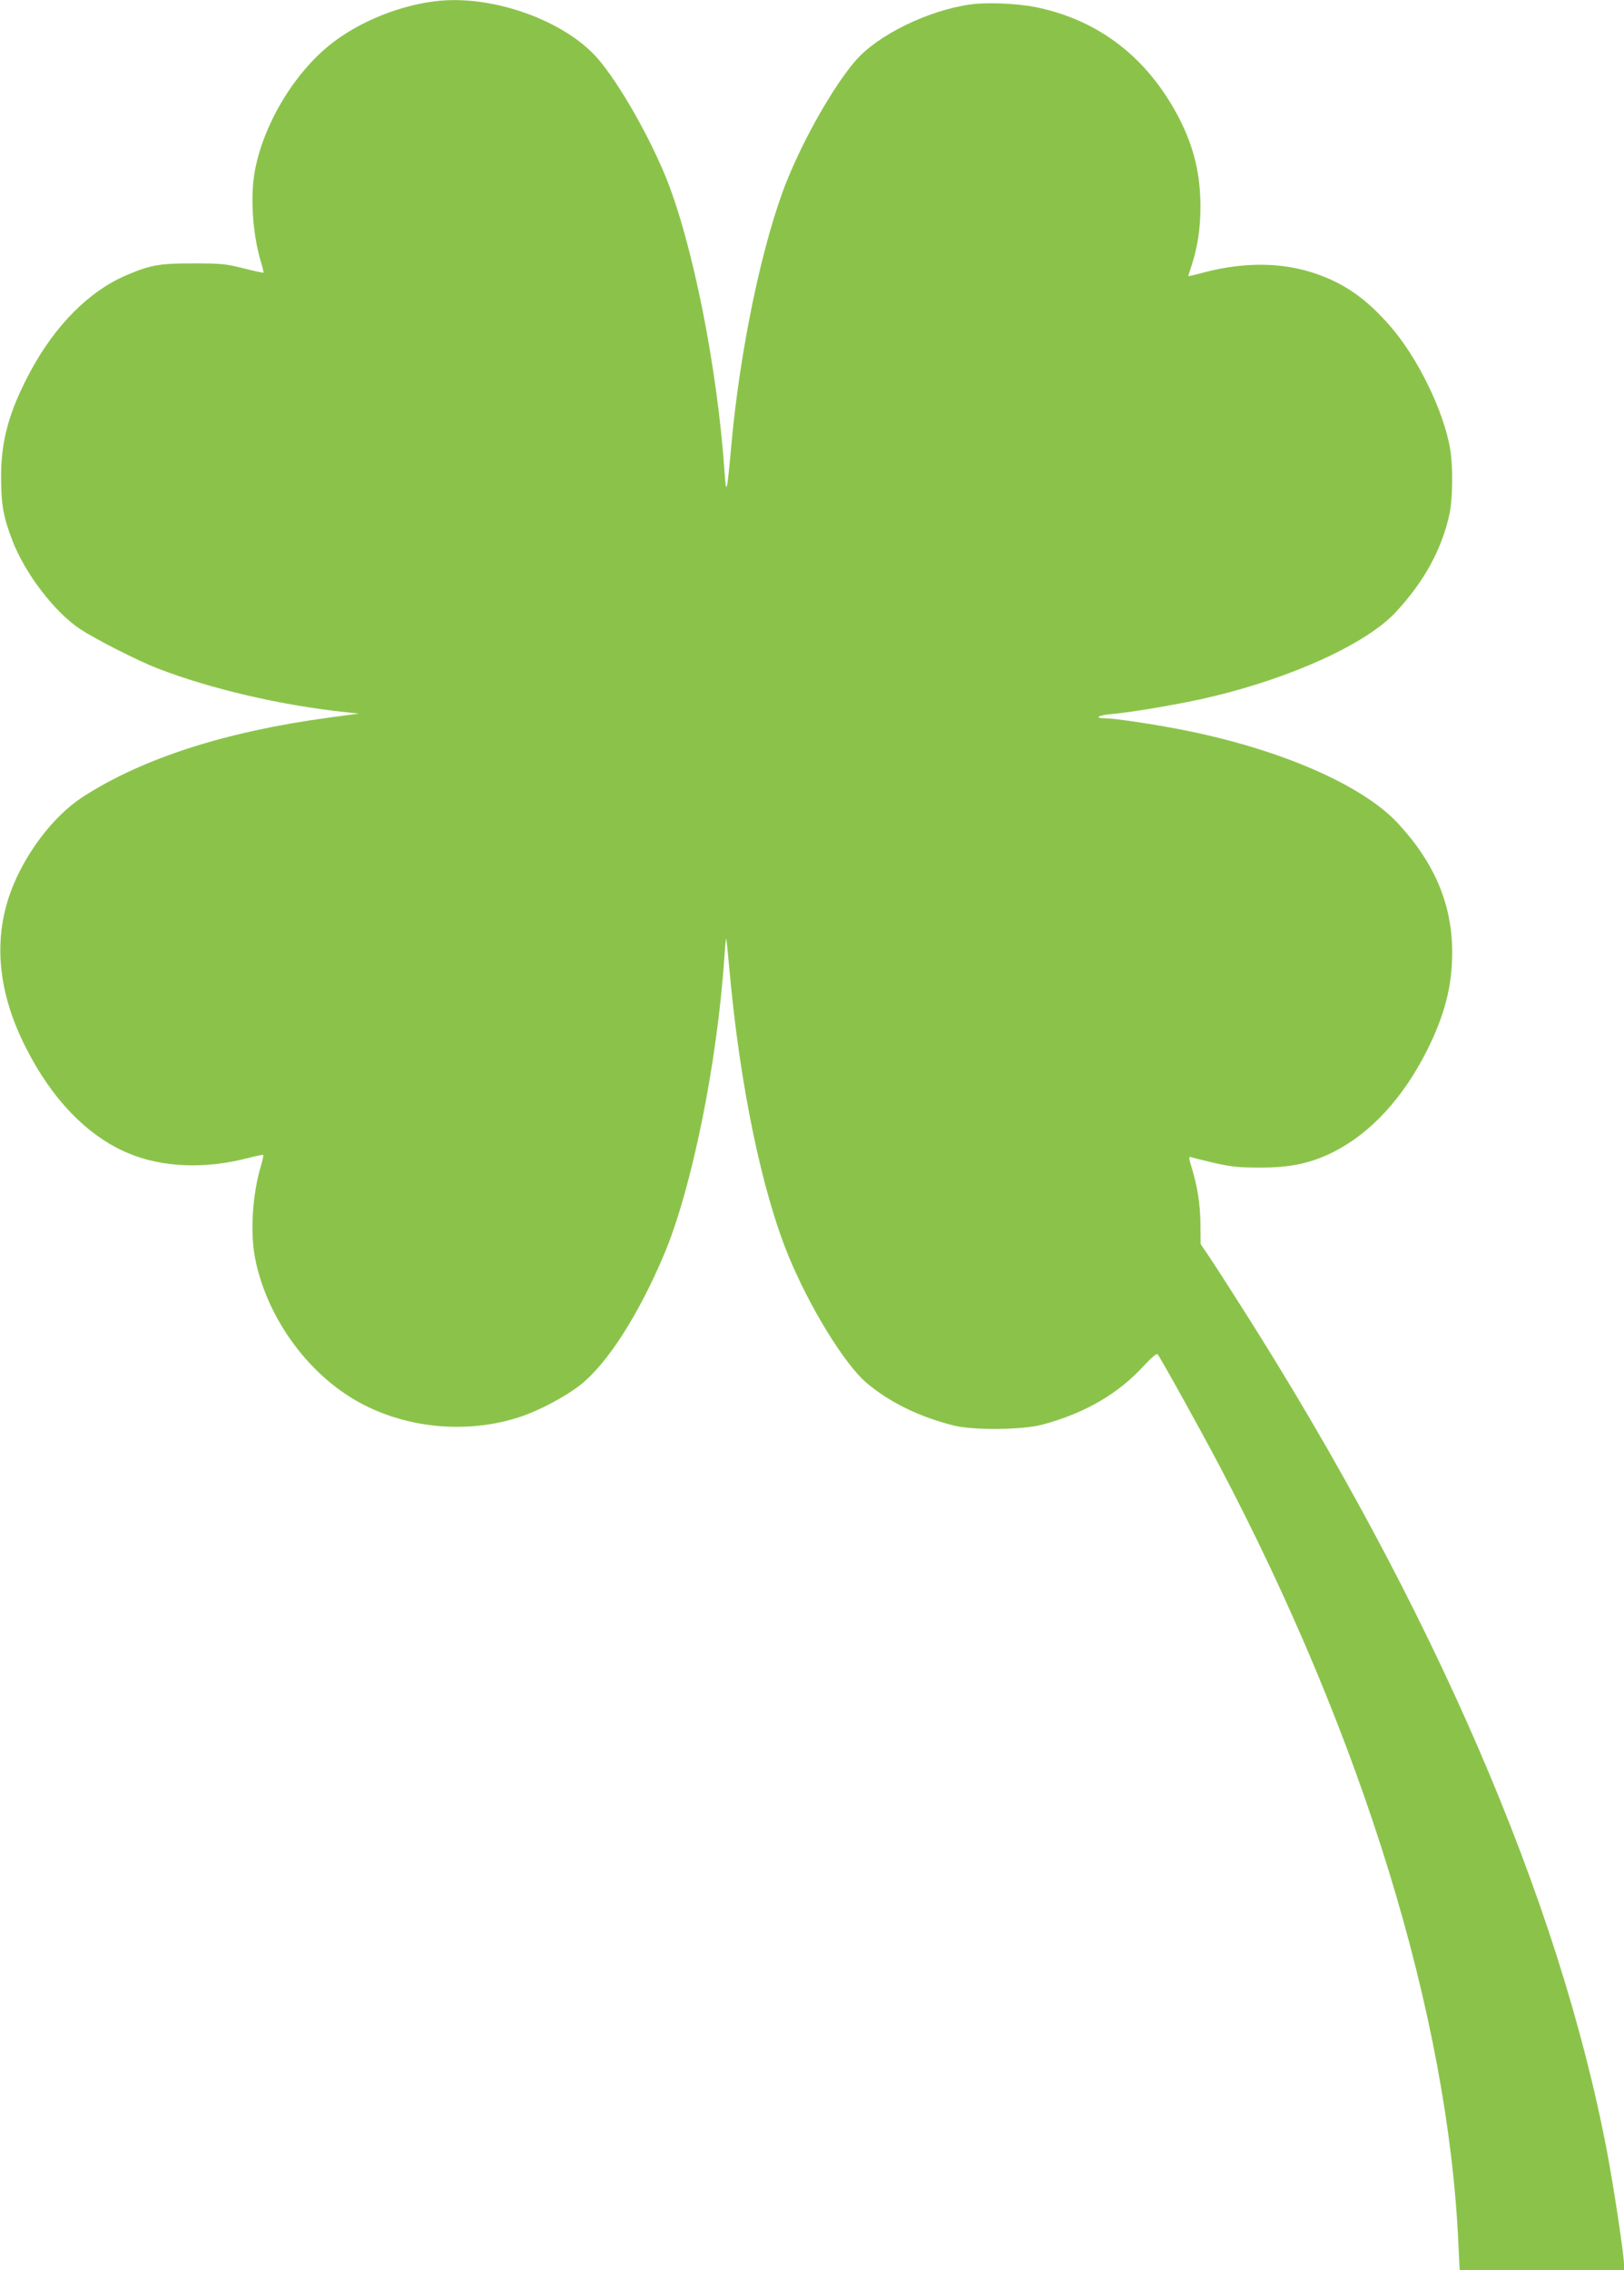
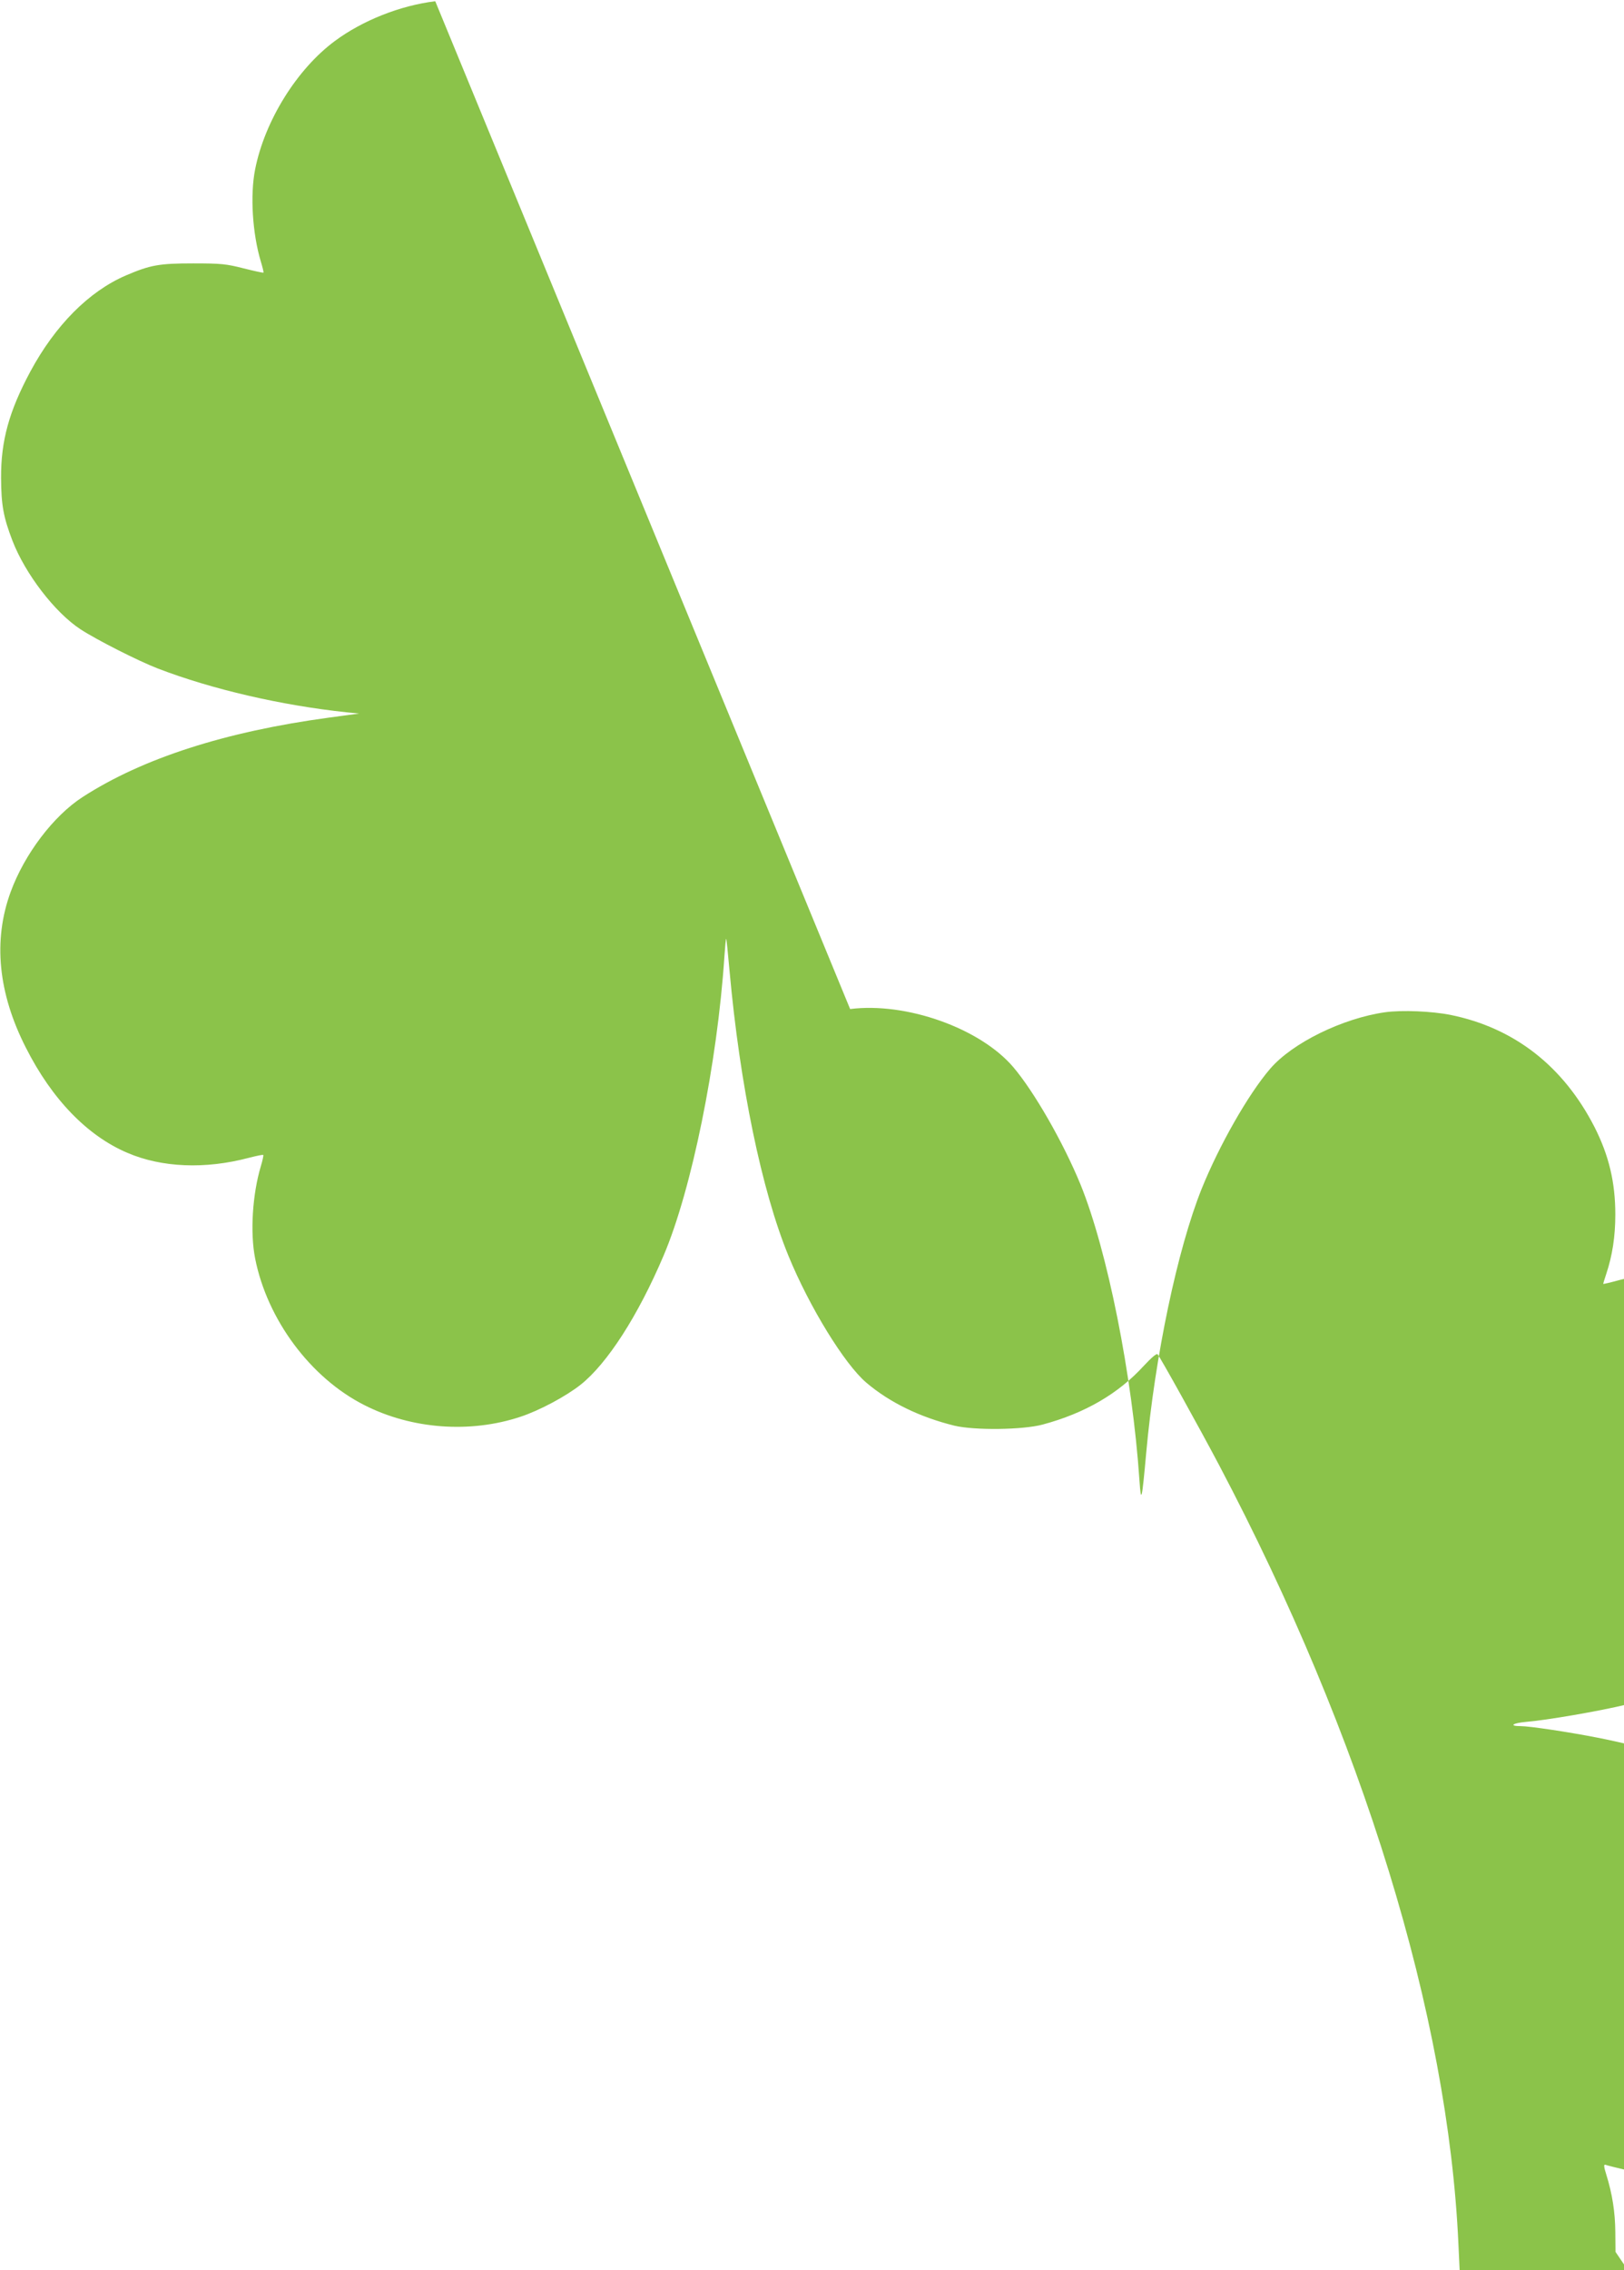
<svg xmlns="http://www.w3.org/2000/svg" version="1.0" width="916pt" height="1280pt" viewBox="0 0 916 1280" preserveAspectRatio="xMidYMid meet">
  <g transform="translate(0,1280) scale(0.1,-0.1)" fill="#8bc34a" stroke="none">
-     <path d="M2455 12793 c-198 -24 -411 -109 -566 -224 -215 -159 -396 -451 -450 -724 -29 -146 -15 -362 32 -519 10 -33 17 -61 15 -63 -2 -2 -52 9 -112 24 -98 25 -127 28 -284 28 -193 0 -242 -9 -380 -68 -209 -90 -399 -282 -539 -542 -120 -224 -166 -390 -165 -600 1 -153 13 -220 64 -353 72 -187 239 -405 384 -500 92 -60 327 -179 436 -221 307 -118 698 -208 1065 -247 l70 -7 -170 -23 c-584 -79 -1050 -229 -1388 -447 -166 -107 -329 -323 -407 -536 -100 -273 -71 -570 86 -878 147 -291 347 -497 573 -593 194 -83 438 -93 684 -28 43 11 80 19 82 16 2 -2 -4 -31 -14 -64 -47 -157 -61 -373 -32 -519 68 -345 313 -674 616 -827 267 -136 597 -160 880 -66 107 35 258 116 340 181 150 119 324 389 468 728 158 371 303 1084 343 1687 4 56 8 101 10 99 2 -1 10 -83 19 -182 58 -641 181 -1237 332 -1605 118 -288 317 -612 440 -716 132 -112 302 -194 496 -242 113 -27 384 -24 497 6 239 64 428 174 572 332 42 45 71 70 77 65 15 -17 234 -411 347 -625 811 -1539 1292 -3102 1350 -4392 l7 -148 464 0 463 0 0 33 c0 54 -57 431 -95 632 -269 1420 -980 3065 -2058 4760 -77 121 -161 252 -187 290 l-48 71 -1 112 c-1 112 -17 215 -51 324 -14 44 -15 58 -5 55 7 -3 66 -18 131 -33 101 -23 141 -27 264 -27 170 0 285 25 411 88 211 107 393 304 529 575 99 198 141 362 141 550 0 270 -99 505 -307 729 -202 217 -669 419 -1214 526 -157 31 -383 65 -432 65 -69 0 -48 17 30 24 113 9 416 61 567 98 457 109 871 299 1036 475 162 173 263 359 305 557 18 85 20 264 4 361 -35 215 -185 522 -342 700 -135 154 -258 239 -425 295 -184 61 -393 63 -615 6 -51 -14 -94 -24 -95 -23 -1 1 7 27 17 57 34 102 51 210 51 334 0 182 -36 333 -117 493 -176 344 -453 560 -813 633 -106 21 -272 28 -368 15 -240 -34 -524 -173 -649 -319 -123 -143 -287 -431 -386 -676 -137 -342 -264 -946 -313 -1490 -24 -267 -29 -290 -38 -155 -40 591 -181 1297 -333 1670 -97 236 -262 524 -380 662 -187 218 -602 366 -919 326z" />
+     <path d="M2455 12793 c-198 -24 -411 -109 -566 -224 -215 -159 -396 -451 -450 -724 -29 -146 -15 -362 32 -519 10 -33 17 -61 15 -63 -2 -2 -52 9 -112 24 -98 25 -127 28 -284 28 -193 0 -242 -9 -380 -68 -209 -90 -399 -282 -539 -542 -120 -224 -166 -390 -165 -600 1 -153 13 -220 64 -353 72 -187 239 -405 384 -500 92 -60 327 -179 436 -221 307 -118 698 -208 1065 -247 l70 -7 -170 -23 c-584 -79 -1050 -229 -1388 -447 -166 -107 -329 -323 -407 -536 -100 -273 -71 -570 86 -878 147 -291 347 -497 573 -593 194 -83 438 -93 684 -28 43 11 80 19 82 16 2 -2 -4 -31 -14 -64 -47 -157 -61 -373 -32 -519 68 -345 313 -674 616 -827 267 -136 597 -160 880 -66 107 35 258 116 340 181 150 119 324 389 468 728 158 371 303 1084 343 1687 4 56 8 101 10 99 2 -1 10 -83 19 -182 58 -641 181 -1237 332 -1605 118 -288 317 -612 440 -716 132 -112 302 -194 496 -242 113 -27 384 -24 497 6 239 64 428 174 572 332 42 45 71 70 77 65 15 -17 234 -411 347 -625 811 -1539 1292 -3102 1350 -4392 l7 -148 464 0 463 0 0 33 l-48 71 -1 112 c-1 112 -17 215 -51 324 -14 44 -15 58 -5 55 7 -3 66 -18 131 -33 101 -23 141 -27 264 -27 170 0 285 25 411 88 211 107 393 304 529 575 99 198 141 362 141 550 0 270 -99 505 -307 729 -202 217 -669 419 -1214 526 -157 31 -383 65 -432 65 -69 0 -48 17 30 24 113 9 416 61 567 98 457 109 871 299 1036 475 162 173 263 359 305 557 18 85 20 264 4 361 -35 215 -185 522 -342 700 -135 154 -258 239 -425 295 -184 61 -393 63 -615 6 -51 -14 -94 -24 -95 -23 -1 1 7 27 17 57 34 102 51 210 51 334 0 182 -36 333 -117 493 -176 344 -453 560 -813 633 -106 21 -272 28 -368 15 -240 -34 -524 -173 -649 -319 -123 -143 -287 -431 -386 -676 -137 -342 -264 -946 -313 -1490 -24 -267 -29 -290 -38 -155 -40 591 -181 1297 -333 1670 -97 236 -262 524 -380 662 -187 218 -602 366 -919 326z" />
  </g>
</svg>